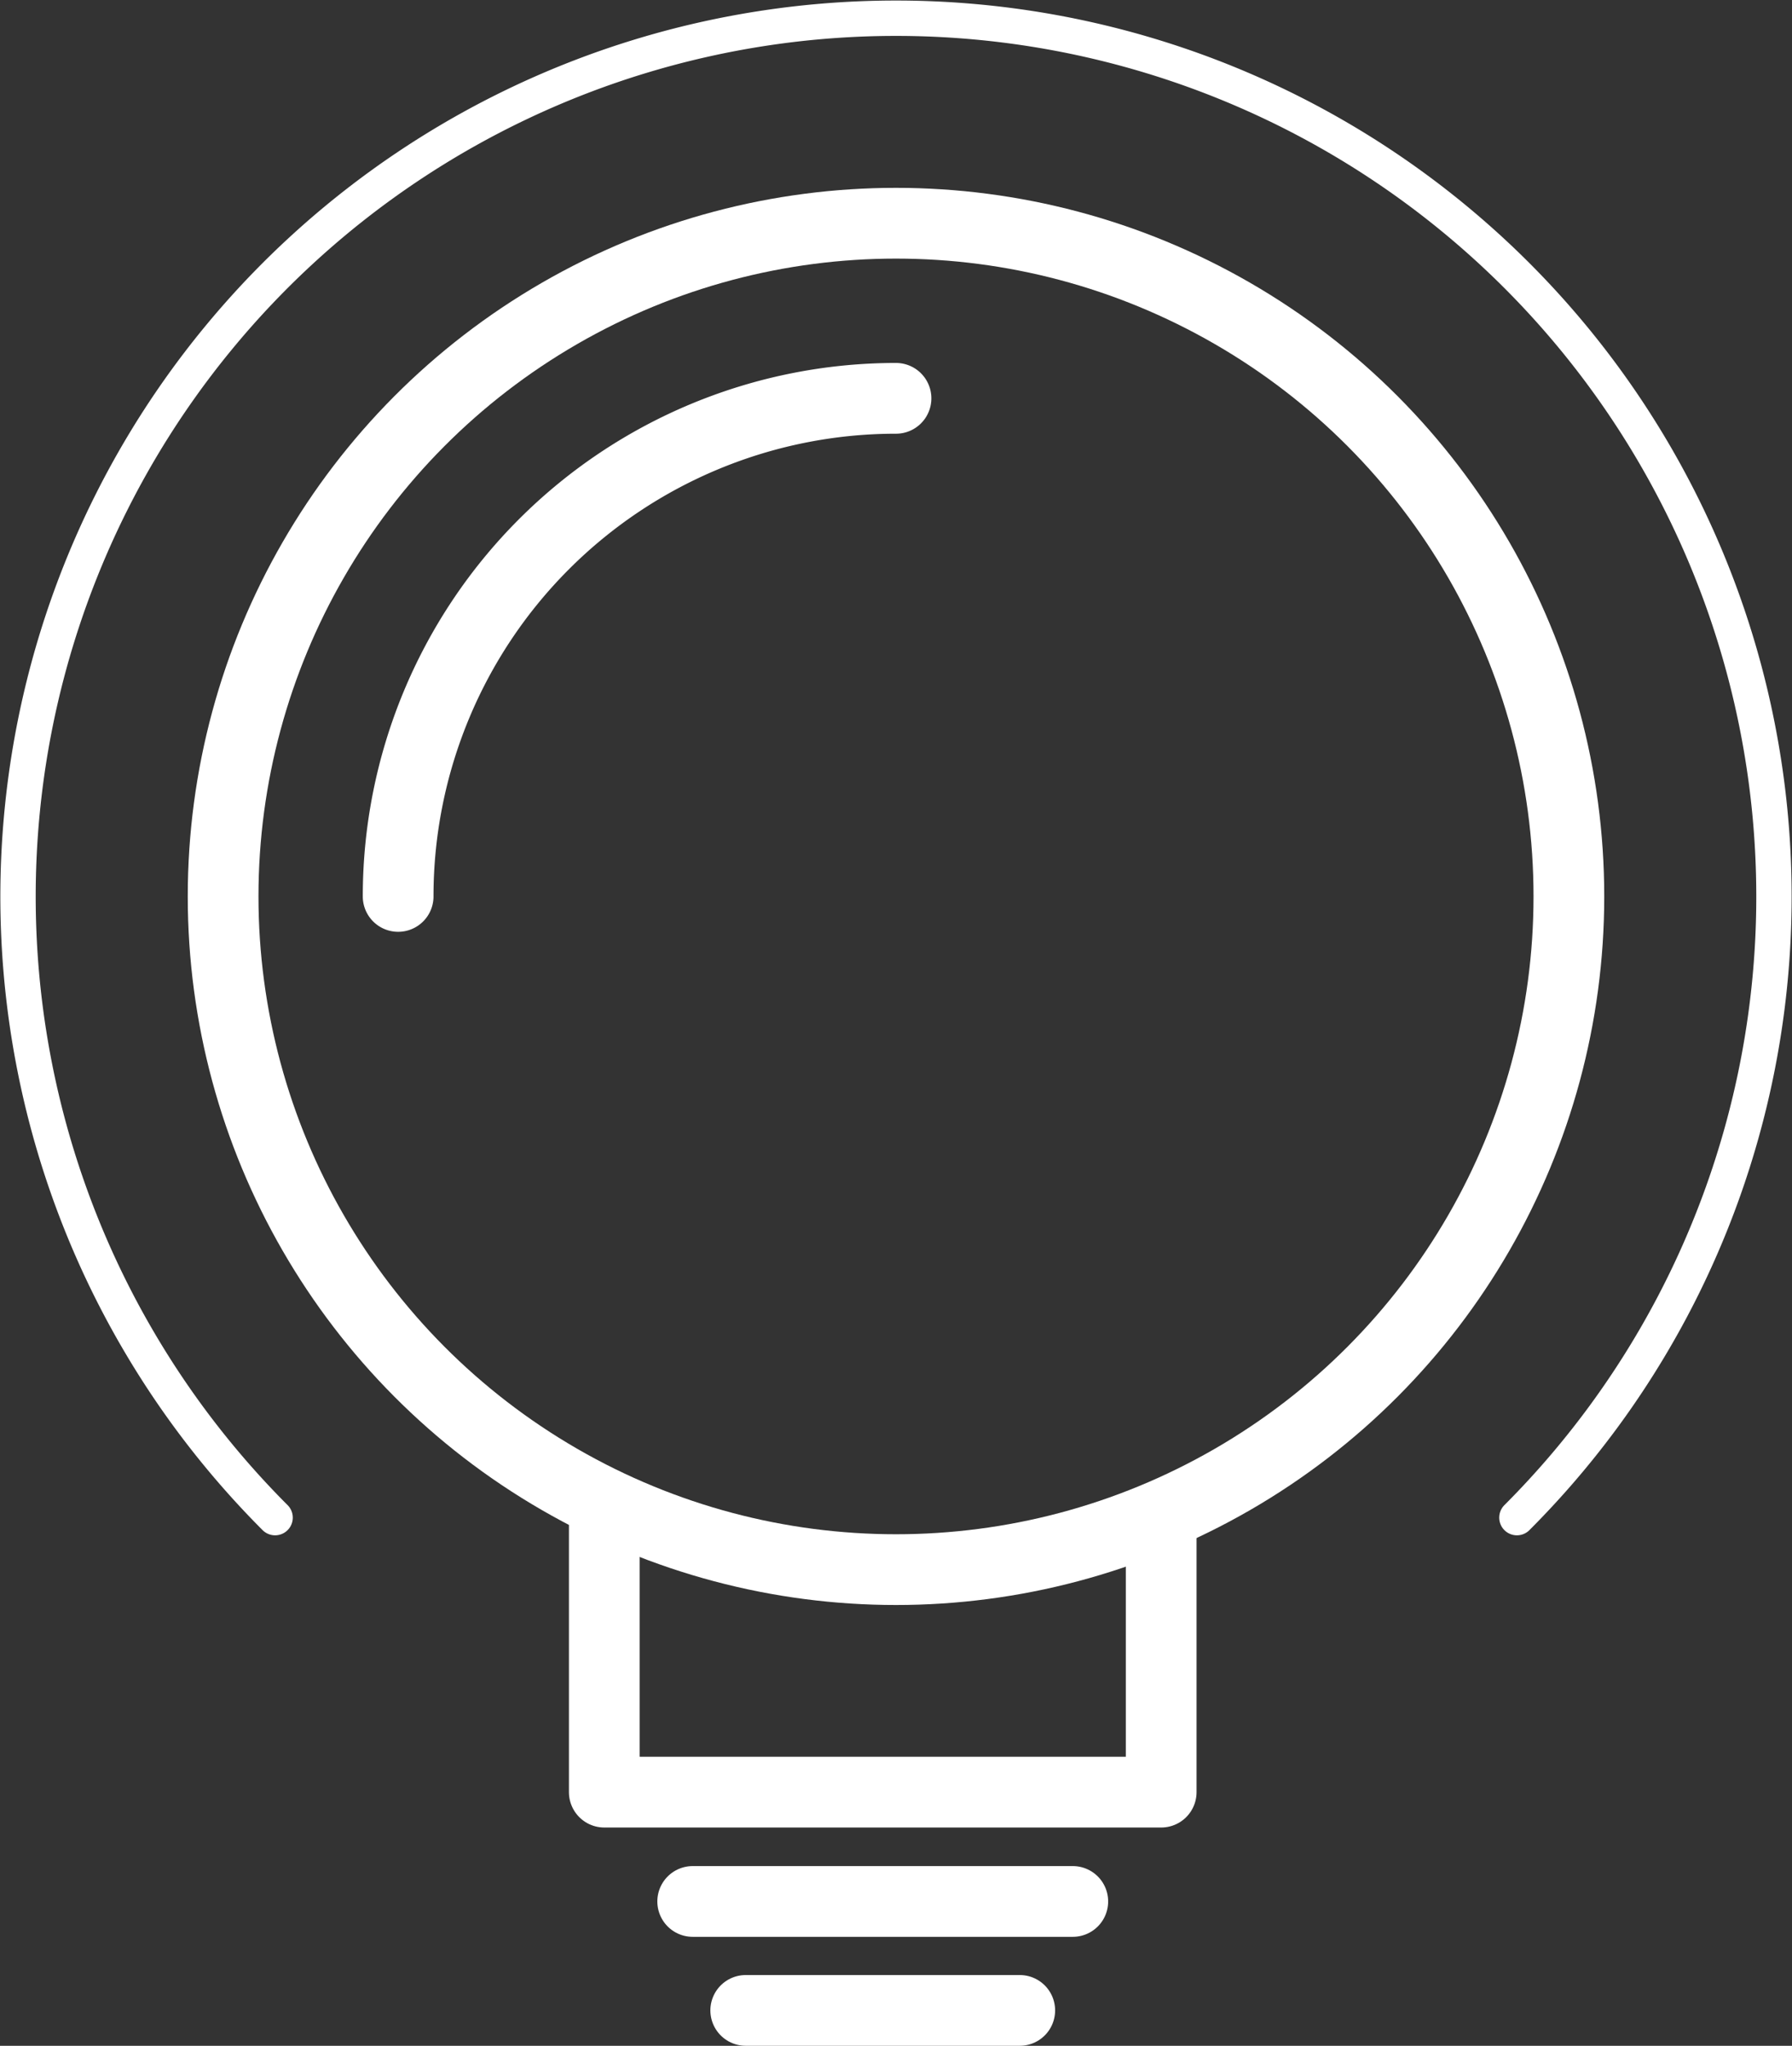
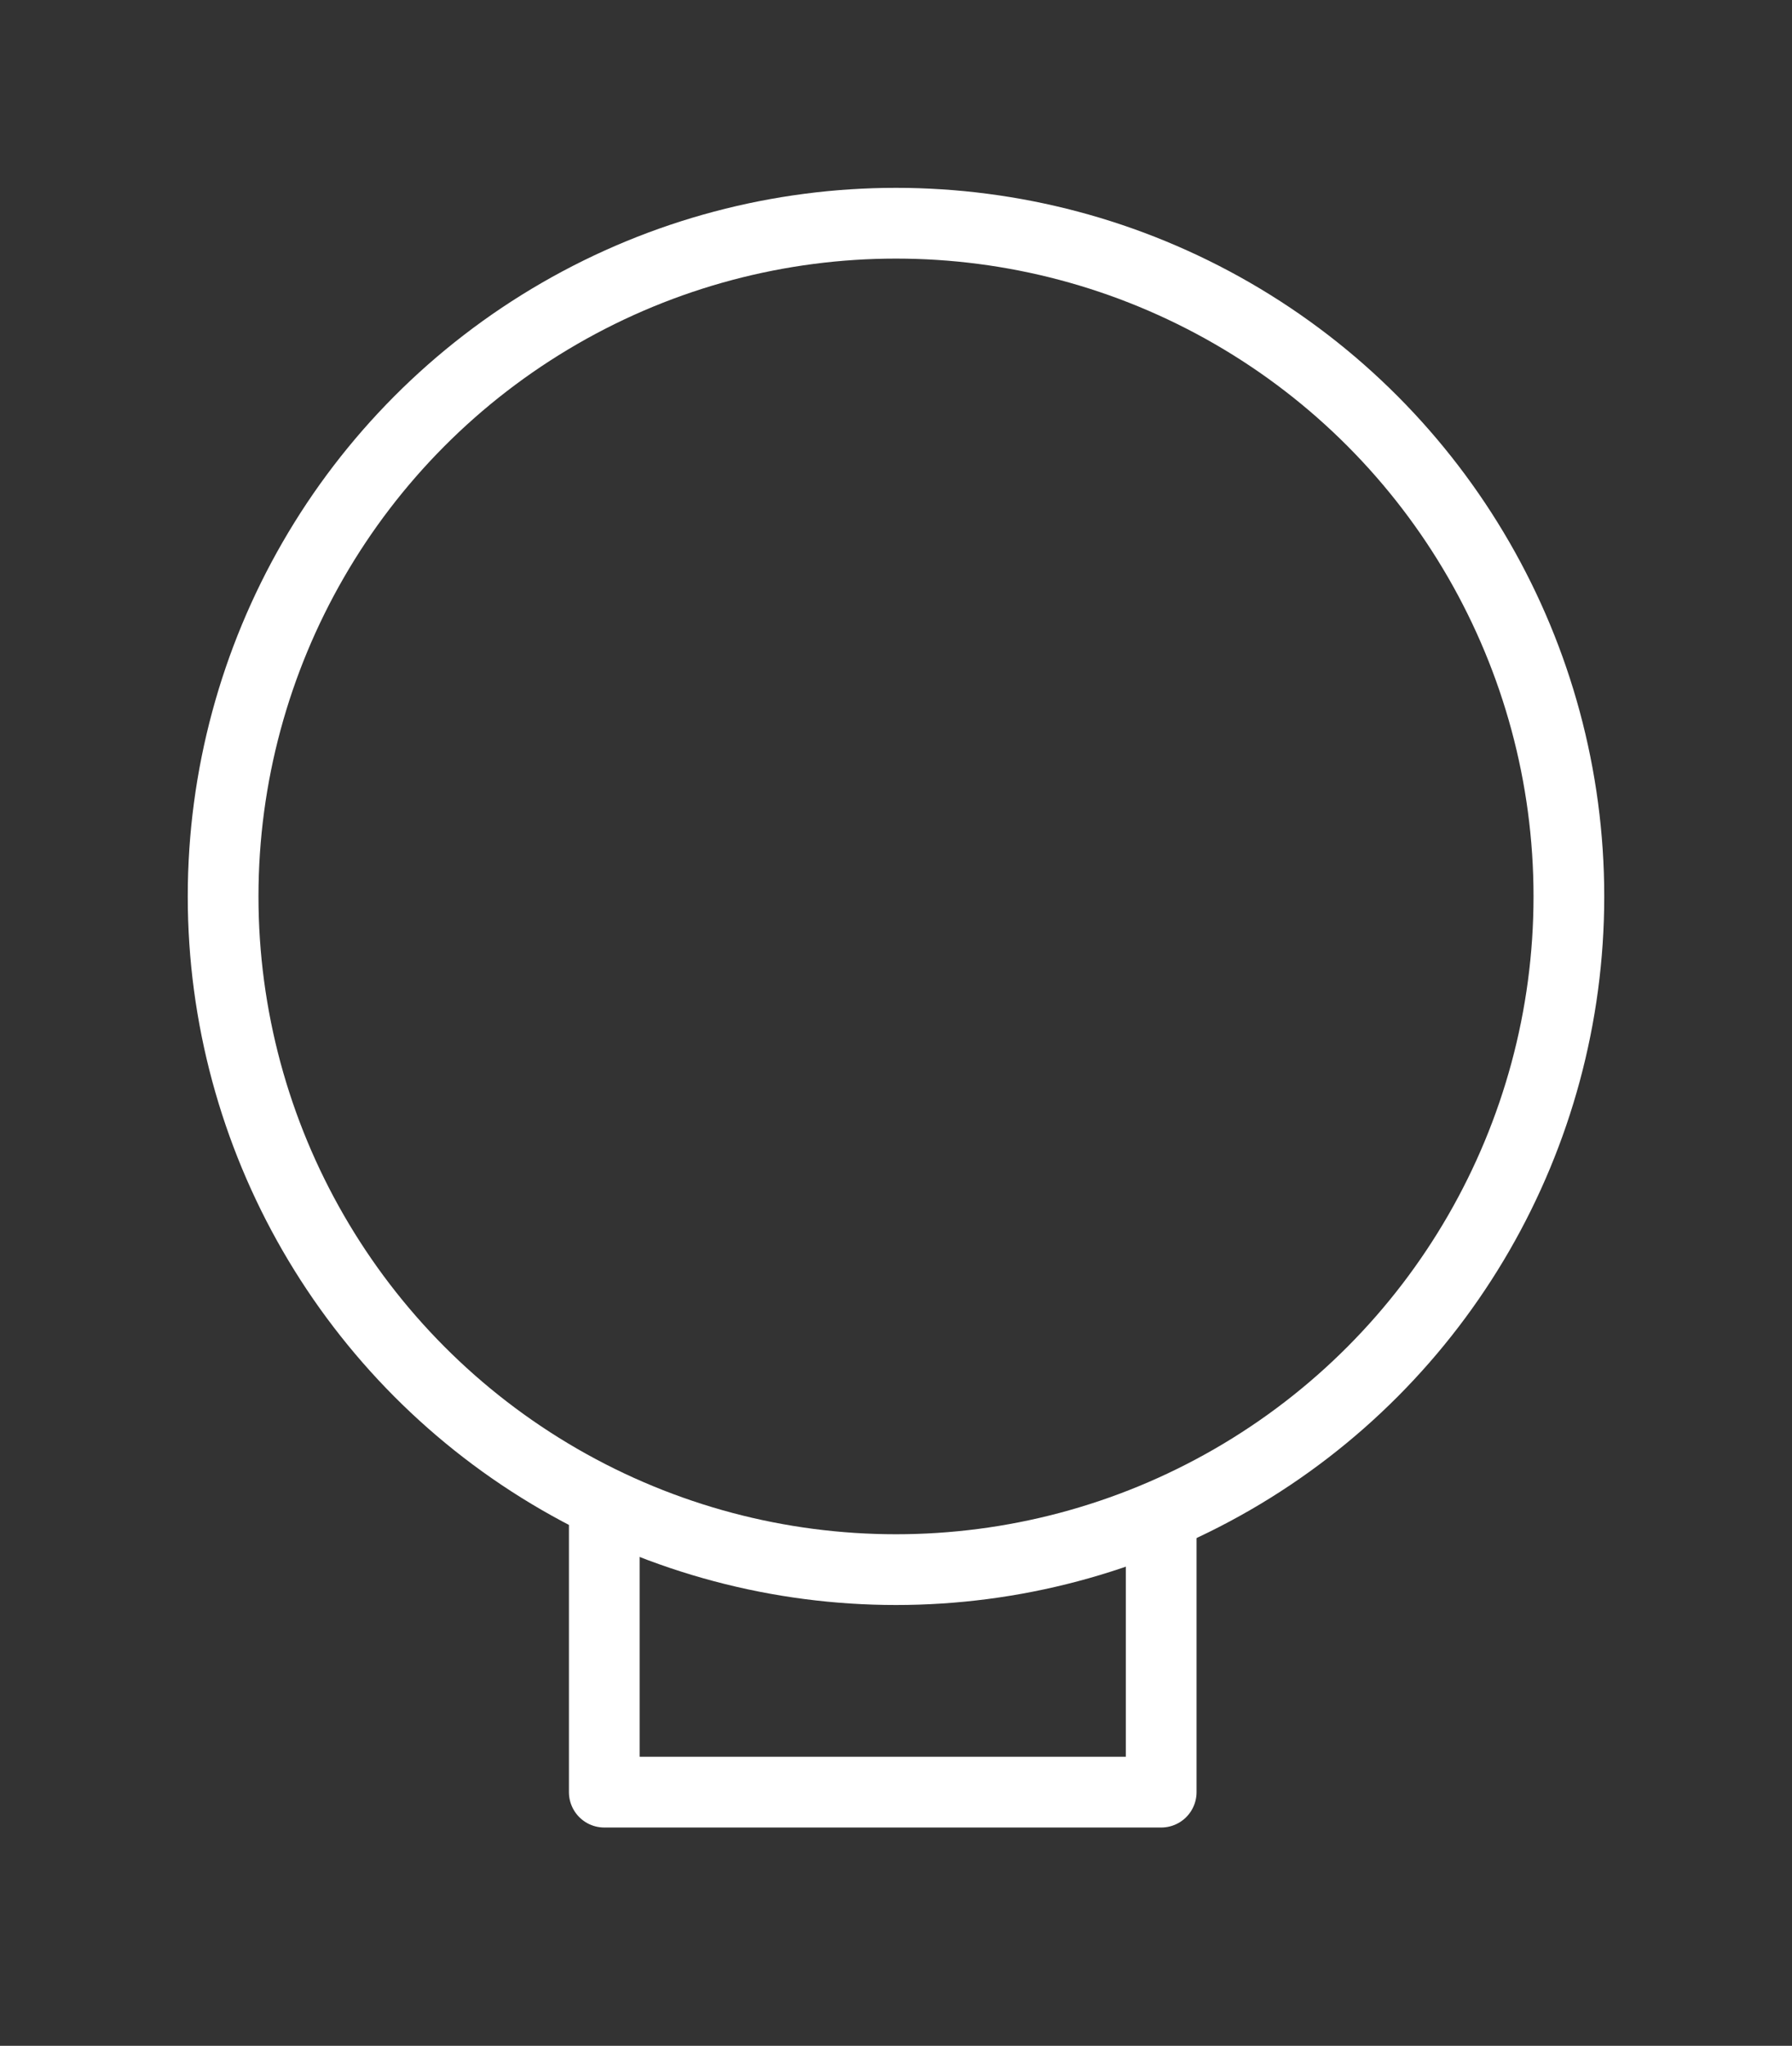
<svg xmlns="http://www.w3.org/2000/svg" viewBox="0 0 50.68 57.83">
  <rect x="0" y="0" width="50.68" height="57.83" fill="#333333" stroke="none" />
  <defs>
    <style>.cls-1,.cls-2{fill:none;stroke:#fff;stroke-linecap:round;stroke-linejoin:round;}.cls-1{stroke-width:2px;}</style>
  </defs>
  <title>BDF - Conseils utiles</title>
  <g id="Calque_2" data-name="Calque 2">
    <g id="Calque_3" data-name="Calque 3">
      <circle class="cls-1" cx="25.34" cy="25.34" r="19.03" />
-       <path class="cls-1" d="M11.26,25.34A14.08,14.08,0,0,1,25.34,11.26" />
-       <path class="cls-2" d="M7.78,42.9a24.83,24.83,0,1,1,35.12,0" />
      <polyline class="cls-1" points="32.84 42.9 32.84 50.66 17.09 50.66 17.09 42.9" />
-       <line class="cls-1" x1="19.59" y1="53.75" x2="30.34" y2="53.75" />
-       <line class="cls-1" x1="21.09" y1="56.83" x2="28.84" y2="56.83" />
    </g>
  </g>
</svg>